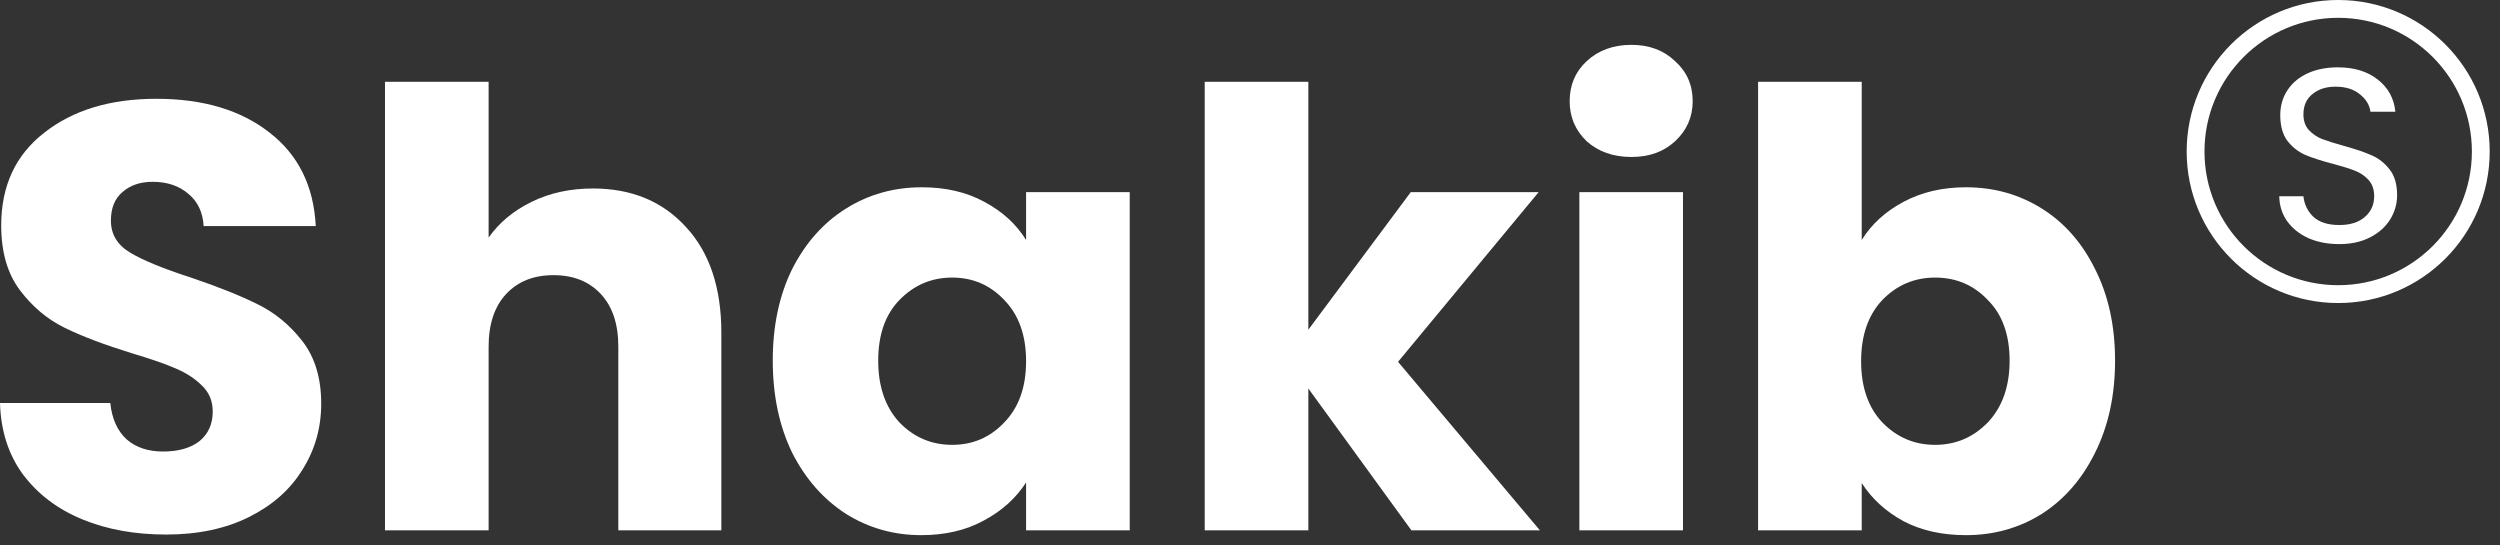
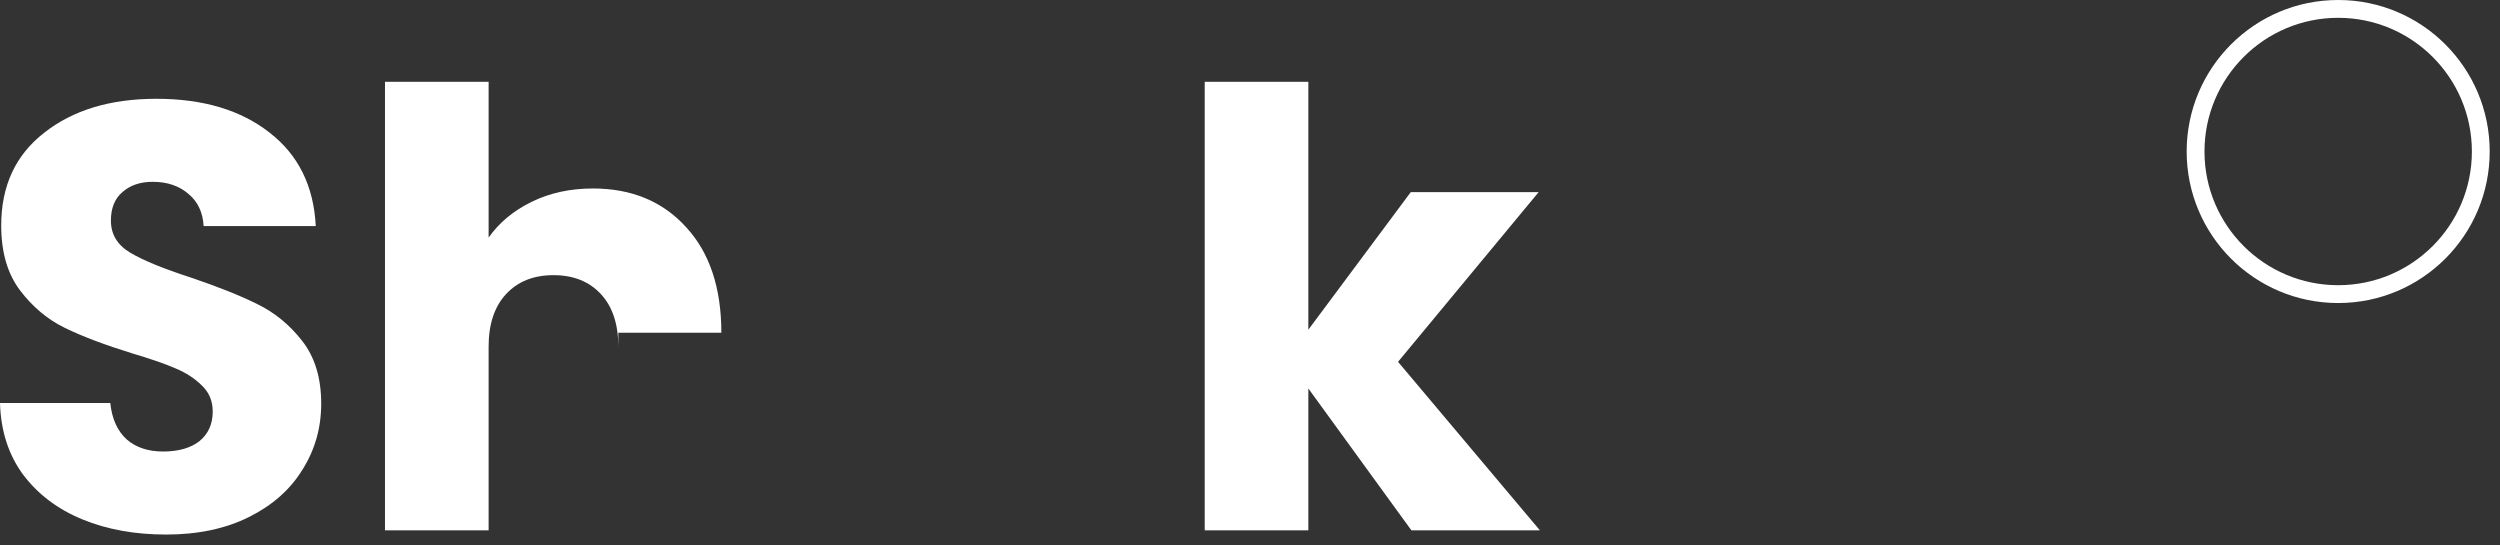
<svg xmlns="http://www.w3.org/2000/svg" width="165" height="36" viewBox="0 0 165 36" fill="none">
  <rect x="0" y="0" width="165" height="36" fill="#333333" stroke="none" />
  <path d="M10.96 35.28C8.907 35.28 7.067 34.947 5.44 34.28C3.813 33.613 2.507 32.627 1.52 31.32C0.56 30.013 0.053 28.44 0 26.6H7.28C7.387 27.64 7.747 28.44 8.36 29C8.973 29.533 9.773 29.8 10.76 29.8C11.773 29.8 12.573 29.573 13.16 29.12C13.747 28.64 14.04 27.987 14.04 27.16C14.04 26.467 13.8 25.893 13.32 25.44C12.867 24.987 12.293 24.613 11.6 24.32C10.933 24.027 9.973 23.693 8.72 23.32C6.907 22.76 5.427 22.2 4.28 21.64C3.133 21.08 2.147 20.253 1.32 19.16C0.493 18.067 0.08 16.64 0.08 14.88C0.08 12.267 1.027 10.227 2.92 8.76C4.813 7.267 7.28 6.52 10.32 6.52C13.413 6.52 15.907 7.267 17.8 8.76C19.693 10.227 20.707 12.28 20.84 14.92H13.44C13.387 14.013 13.053 13.307 12.44 12.8C11.827 12.267 11.04 12 10.08 12C9.253 12 8.587 12.227 8.08 12.68C7.573 13.107 7.32 13.733 7.32 14.56C7.32 15.467 7.747 16.173 8.6 16.68C9.453 17.187 10.787 17.733 12.6 18.32C14.413 18.933 15.88 19.52 17 20.08C18.147 20.64 19.133 21.453 19.96 22.52C20.787 23.587 21.2 24.96 21.2 26.64C21.2 28.24 20.787 29.693 19.96 31C19.16 32.307 17.987 33.347 16.44 34.12C14.893 34.893 13.067 35.28 10.96 35.28Z" fill="white" />
-   <path d="M39.129 12.44C41.689 12.44 43.743 13.293 45.289 15C46.836 16.68 47.609 19 47.609 21.96V35H40.809V22.88C40.809 21.387 40.423 20.227 39.649 19.4C38.876 18.573 37.836 18.16 36.529 18.16C35.223 18.16 34.183 18.573 33.409 19.4C32.636 20.227 32.249 21.387 32.249 22.88V35H25.409V5.4H32.249V15.68C32.943 14.693 33.889 13.907 35.089 13.32C36.289 12.733 37.636 12.44 39.129 12.44Z" fill="white" />
-   <path d="M51.002 23.8C51.002 21.507 51.429 19.493 52.282 17.76C53.163 16.027 54.349 14.693 55.843 13.76C57.336 12.827 59.002 12.36 60.843 12.36C62.416 12.36 63.789 12.68 64.963 13.32C66.162 13.96 67.082 14.8 67.722 15.84V12.68H74.562V35H67.722V31.84C67.056 32.88 66.123 33.72 64.922 34.36C63.749 35 62.376 35.32 60.803 35.32C58.989 35.32 57.336 34.853 55.843 33.92C54.349 32.96 53.163 31.613 52.282 29.88C51.429 28.12 51.002 26.093 51.002 23.8ZM67.722 23.84C67.722 22.133 67.243 20.787 66.282 19.8C65.349 18.813 64.203 18.32 62.843 18.32C61.483 18.32 60.322 18.813 59.362 19.8C58.429 20.76 57.962 22.093 57.962 23.8C57.962 25.507 58.429 26.867 59.362 27.88C60.322 28.867 61.483 29.36 62.843 29.36C64.203 29.36 65.349 28.867 66.282 27.88C67.243 26.893 67.722 25.547 67.722 23.84Z" fill="white" />
+   <path d="M39.129 12.44C41.689 12.44 43.743 13.293 45.289 15C46.836 16.68 47.609 19 47.609 21.96H40.809V22.88C40.809 21.387 40.423 20.227 39.649 19.4C38.876 18.573 37.836 18.16 36.529 18.16C35.223 18.16 34.183 18.573 33.409 19.4C32.636 20.227 32.249 21.387 32.249 22.88V35H25.409V5.4H32.249V15.68C32.943 14.693 33.889 13.907 35.089 13.32C36.289 12.733 37.636 12.44 39.129 12.44Z" fill="white" />
  <path d="M93.151 35L86.351 25.64V35H79.511V5.4H86.351V21.76L93.111 12.68H101.551L92.271 23.88L101.631 35H93.151Z" fill="white" />
-   <path d="M107.677 10.36C106.478 10.36 105.491 10.013 104.717 9.32C103.971 8.6 103.598 7.72 103.598 6.68C103.598 5.613 103.971 4.733 104.717 4.04C105.491 3.32 106.478 2.96 107.677 2.96C108.851 2.96 109.811 3.32 110.558 4.04C111.331 4.733 111.717 5.613 111.717 6.68C111.717 7.72 111.331 8.6 110.558 9.32C109.811 10.013 108.851 10.36 107.677 10.36ZM111.077 12.68V35H104.238V12.68H111.077Z" fill="white" />
-   <path d="M122.874 15.84C123.514 14.8 124.434 13.96 125.634 13.32C126.834 12.68 128.208 12.36 129.754 12.36C131.594 12.36 133.261 12.827 134.754 13.76C136.248 14.693 137.421 16.027 138.274 17.76C139.154 19.493 139.594 21.507 139.594 23.8C139.594 26.093 139.154 28.12 138.274 29.88C137.421 31.613 136.248 32.96 134.754 33.92C133.261 34.853 131.594 35.32 129.754 35.32C128.181 35.32 126.808 35.013 125.634 34.4C124.461 33.76 123.541 32.92 122.874 31.88V35H116.034V5.4H122.874V15.84ZM132.634 23.8C132.634 22.093 132.154 20.76 131.194 19.8C130.261 18.813 129.101 18.32 127.714 18.32C126.354 18.32 125.194 18.813 124.234 19.8C123.301 20.787 122.834 22.133 122.834 23.84C122.834 25.547 123.301 26.893 124.234 27.88C125.194 28.867 126.354 29.36 127.714 29.36C129.074 29.36 130.234 28.867 131.194 27.88C132.154 26.867 132.634 25.507 132.634 23.8Z" fill="white" />
-   <path d="M154.394 16.111C153.638 16.111 152.958 15.98 152.355 15.718C151.763 15.446 151.297 15.075 150.957 14.606C150.617 14.126 150.442 13.575 150.431 12.953H152.026C152.081 13.488 152.3 13.94 152.684 14.311C153.079 14.671 153.649 14.851 154.394 14.851C155.107 14.851 155.666 14.677 156.071 14.328C156.488 13.968 156.696 13.509 156.696 12.953C156.696 12.517 156.576 12.162 156.334 11.889C156.093 11.617 155.792 11.409 155.43 11.268C155.068 11.126 154.58 10.973 153.966 10.81C153.21 10.613 152.602 10.417 152.141 10.22C151.692 10.024 151.303 9.719 150.974 9.304C150.656 8.879 150.497 8.312 150.497 7.602C150.497 6.981 150.656 6.43 150.974 5.95C151.292 5.47 151.736 5.099 152.306 4.837C152.887 4.575 153.55 4.444 154.295 4.444C155.37 4.444 156.247 4.712 156.926 5.246C157.617 5.781 158.006 6.49 158.094 7.373H156.449C156.395 6.937 156.164 6.555 155.759 6.228C155.353 5.89 154.816 5.721 154.147 5.721C153.522 5.721 153.013 5.884 152.618 6.212C152.223 6.528 152.026 6.975 152.026 7.553C152.026 7.968 152.141 8.306 152.371 8.568C152.613 8.83 152.903 9.031 153.243 9.173C153.594 9.304 154.082 9.457 154.706 9.631C155.463 9.839 156.071 10.046 156.532 10.253C156.992 10.45 157.387 10.761 157.716 11.186C158.044 11.6 158.209 12.168 158.209 12.888C158.209 13.444 158.061 13.968 157.765 14.459C157.469 14.949 157.03 15.348 156.449 15.653C155.868 15.958 155.183 16.111 154.394 16.111Z" fill="white" />
  <path fill-rule="evenodd" clip-rule="evenodd" d="M154.32 20C159.843 20 164.32 15.523 164.32 10C164.32 4.477 159.843 0 154.32 0C148.797 0 144.32 4.477 144.32 10C144.32 15.523 148.797 20 154.32 20ZM154.32 18.823C159.193 18.823 163.144 14.873 163.144 10C163.144 5.127 159.193 1.176 154.32 1.176C149.447 1.176 145.496 5.127 145.496 10C145.496 14.873 149.447 18.823 154.32 18.823Z" fill="white" />
</svg>